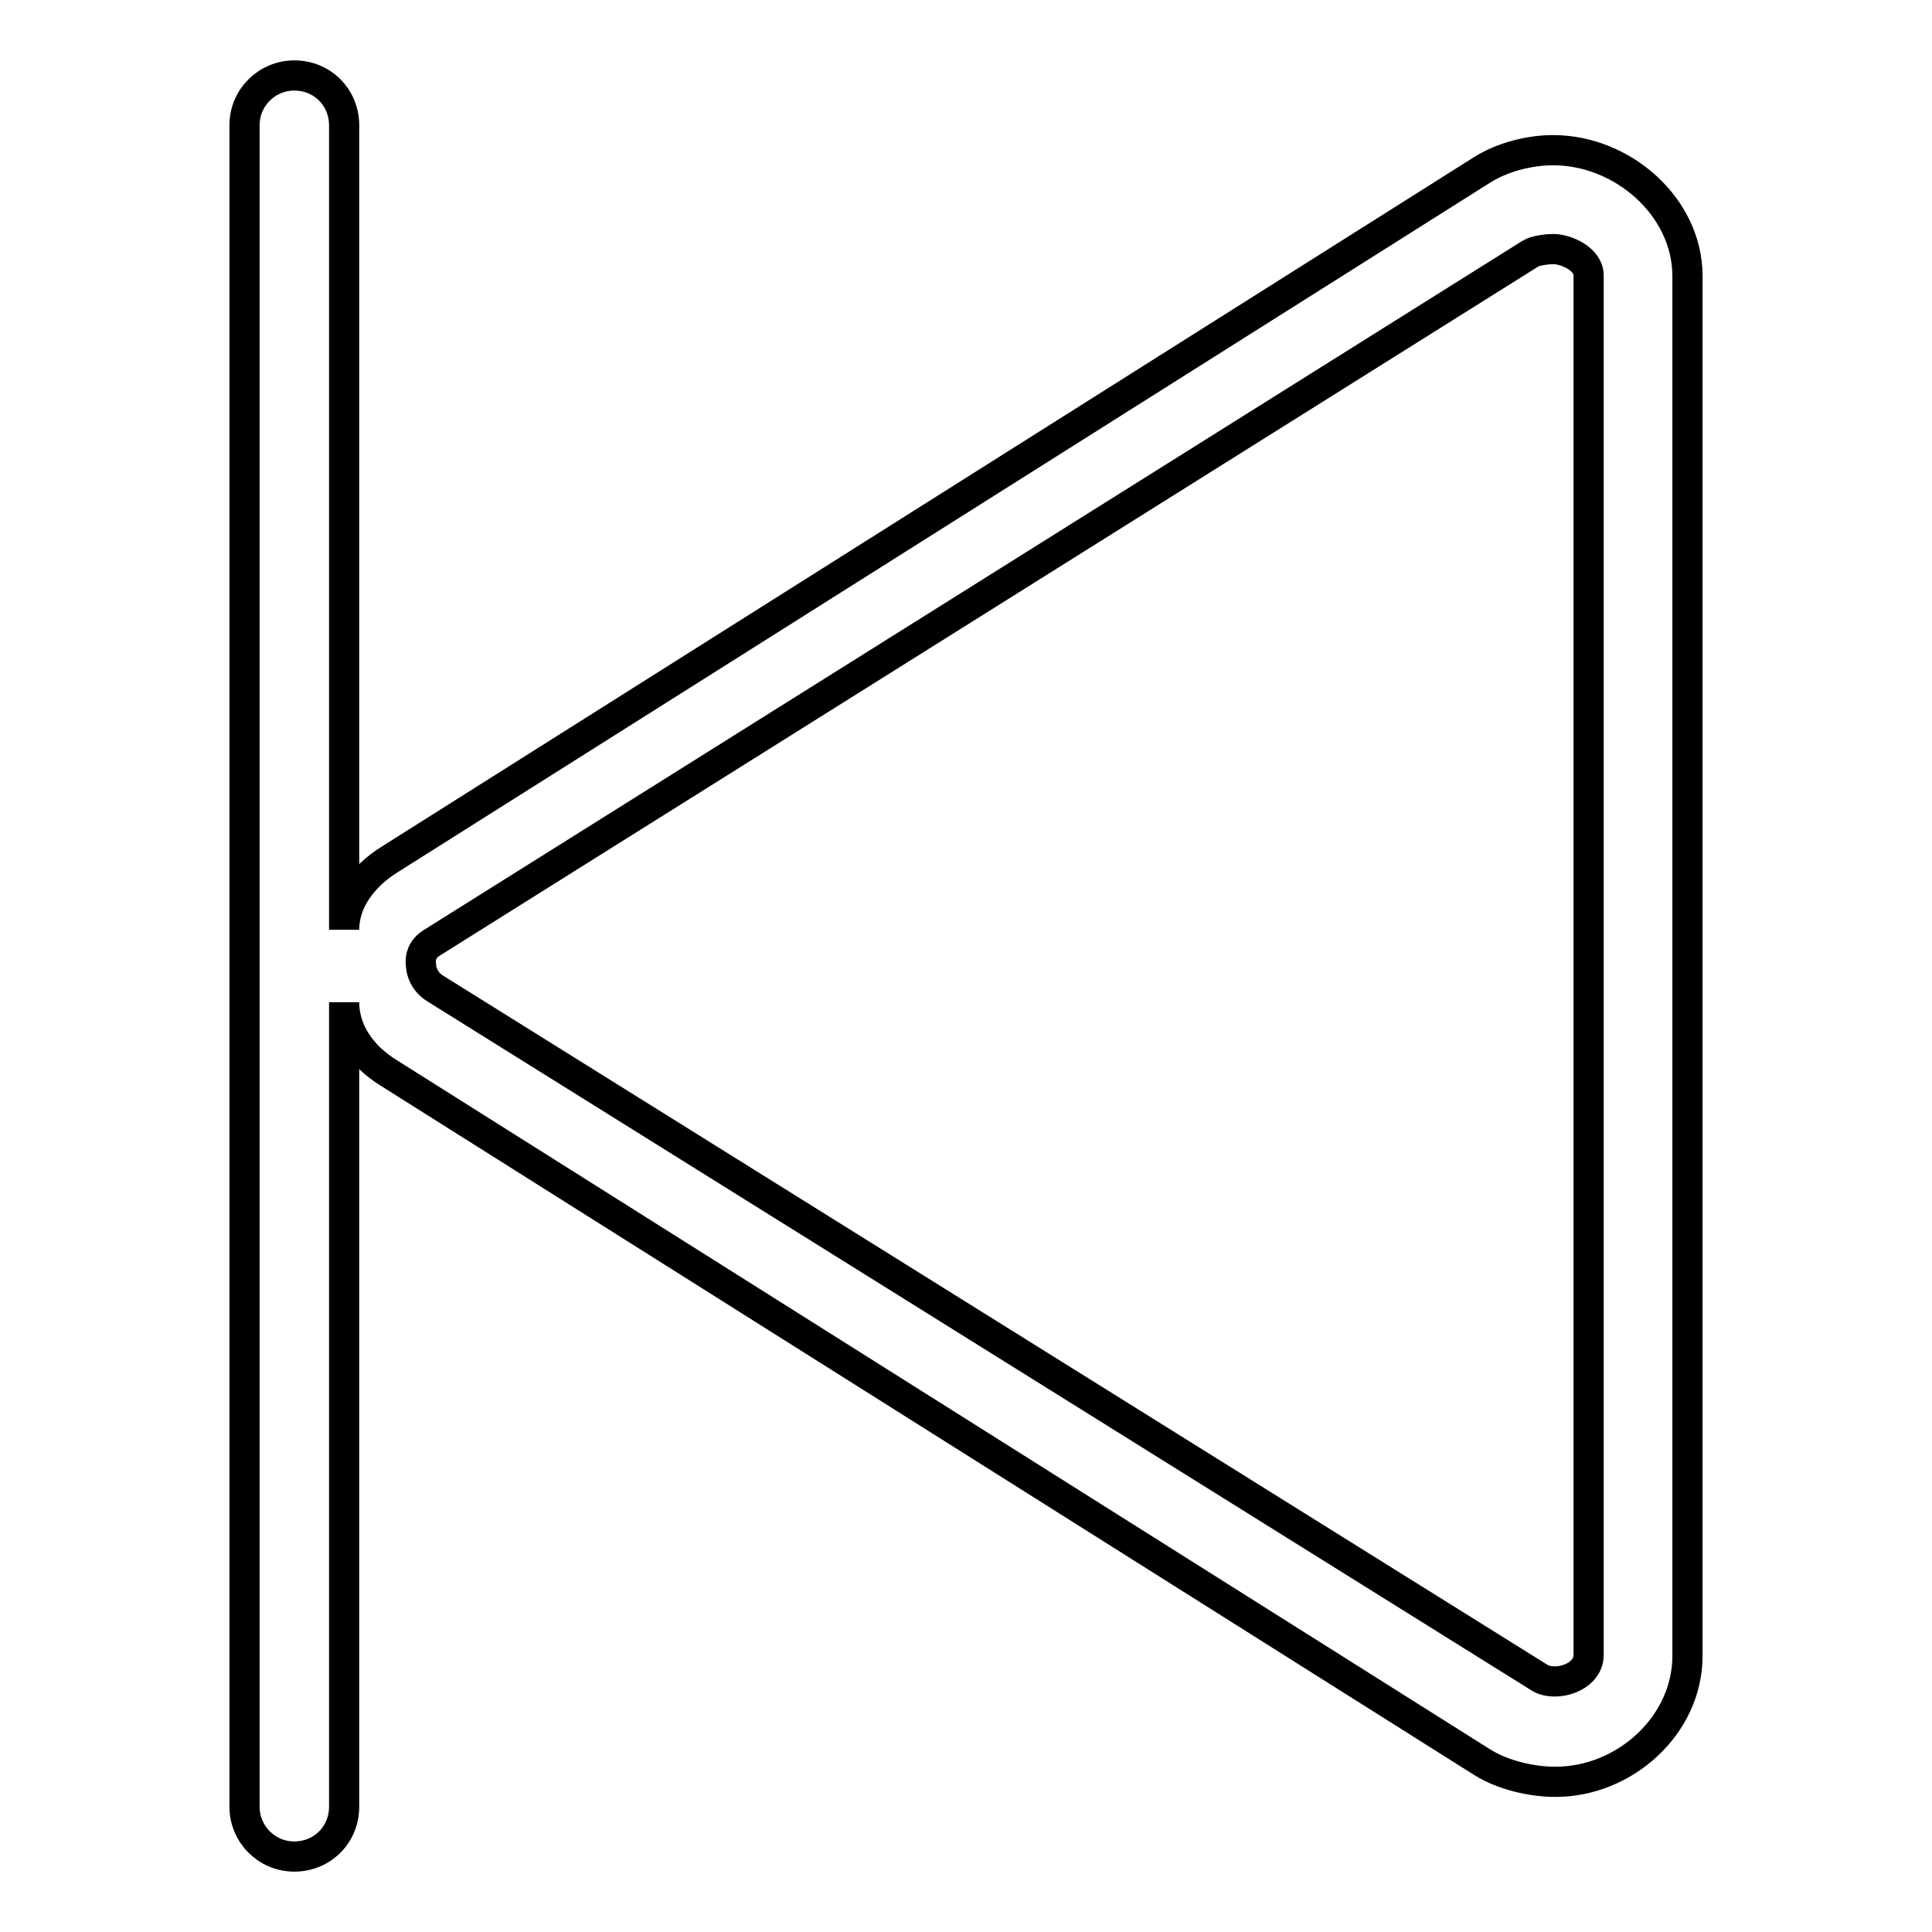
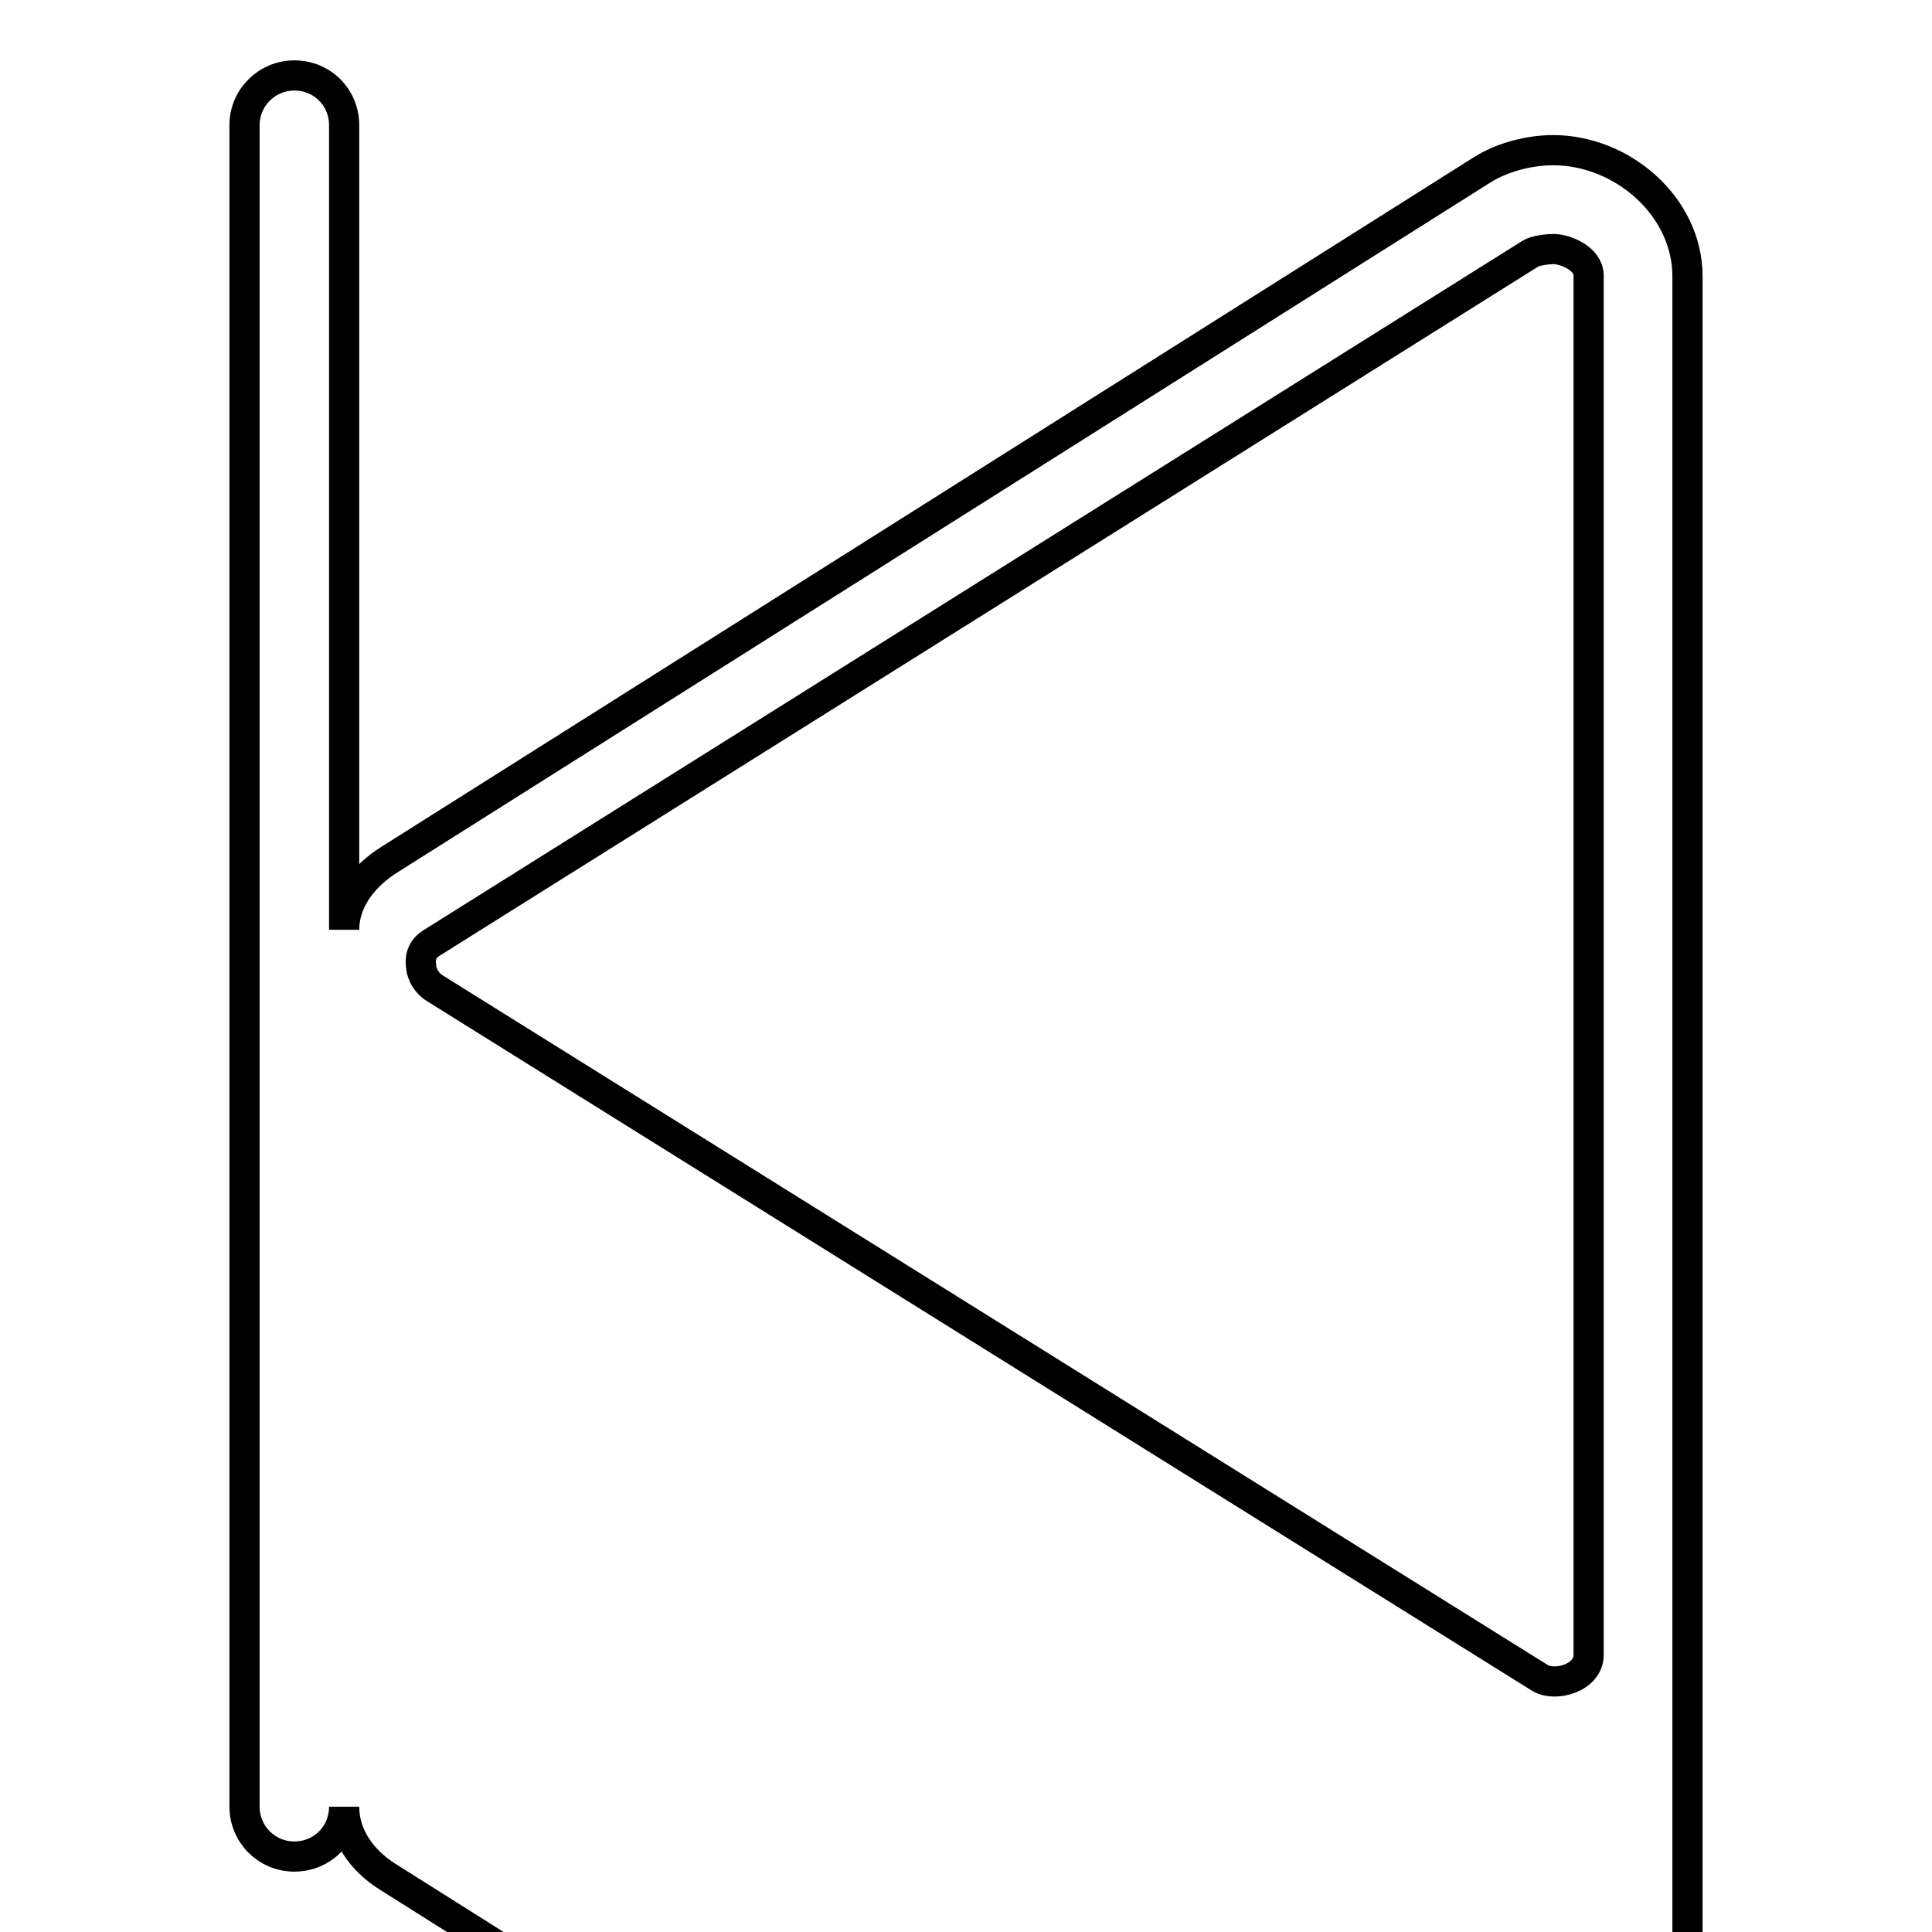
<svg xmlns="http://www.w3.org/2000/svg" version="1.1" x="0px" y="0px" viewBox="0 0 256 256" enable-background="new 0 0 256 256" xml:space="preserve">
  <g>
-     <path stroke-width="4" fill-opacity="0" stroke="#000000" d="M39,10c-3.6,0-6.6,2.9-6.6,6.6v222.8c0,3.6,2.9,6.6,6.6,6.6s6.6-2.9,6.6-6.6V132.8c0,3.8,2.3,7.1,5.8,9.3 l145,91.4c2.7,1.7,6.5,2.6,9.7,2.6c9.2,0,17.5-7.5,17.5-16.7V36.6c0-9.2-8.6-16.7-17.8-16.7c-3.1,0-6.7,0.9-9.4,2.6L51.6,113.9 c-3.5,2.2-6,5.5-6,9.3V16.6C45.6,12.9,42.7,10,39,10z M57.1,125l145.7-91.4c0.6-0.4,2.3-0.6,3-0.6c1.7,0,4.7,1.3,4.7,3.5v182.8 c0,3-4.4,4.3-6.5,3L57.7,131c-1.5-0.9-1.9-2.4-1.9-3C55.7,127.4,55.6,126,57.1,125z" />
+     <path stroke-width="4" fill-opacity="0" stroke="#000000" d="M39,10c-3.6,0-6.6,2.9-6.6,6.6v222.8c0,3.6,2.9,6.6,6.6,6.6s6.6-2.9,6.6-6.6c0,3.8,2.3,7.1,5.8,9.3 l145,91.4c2.7,1.7,6.5,2.6,9.7,2.6c9.2,0,17.5-7.5,17.5-16.7V36.6c0-9.2-8.6-16.7-17.8-16.7c-3.1,0-6.7,0.9-9.4,2.6L51.6,113.9 c-3.5,2.2-6,5.5-6,9.3V16.6C45.6,12.9,42.7,10,39,10z M57.1,125l145.7-91.4c0.6-0.4,2.3-0.6,3-0.6c1.7,0,4.7,1.3,4.7,3.5v182.8 c0,3-4.4,4.3-6.5,3L57.7,131c-1.5-0.9-1.9-2.4-1.9-3C55.7,127.4,55.6,126,57.1,125z" />
  </g>
</svg>